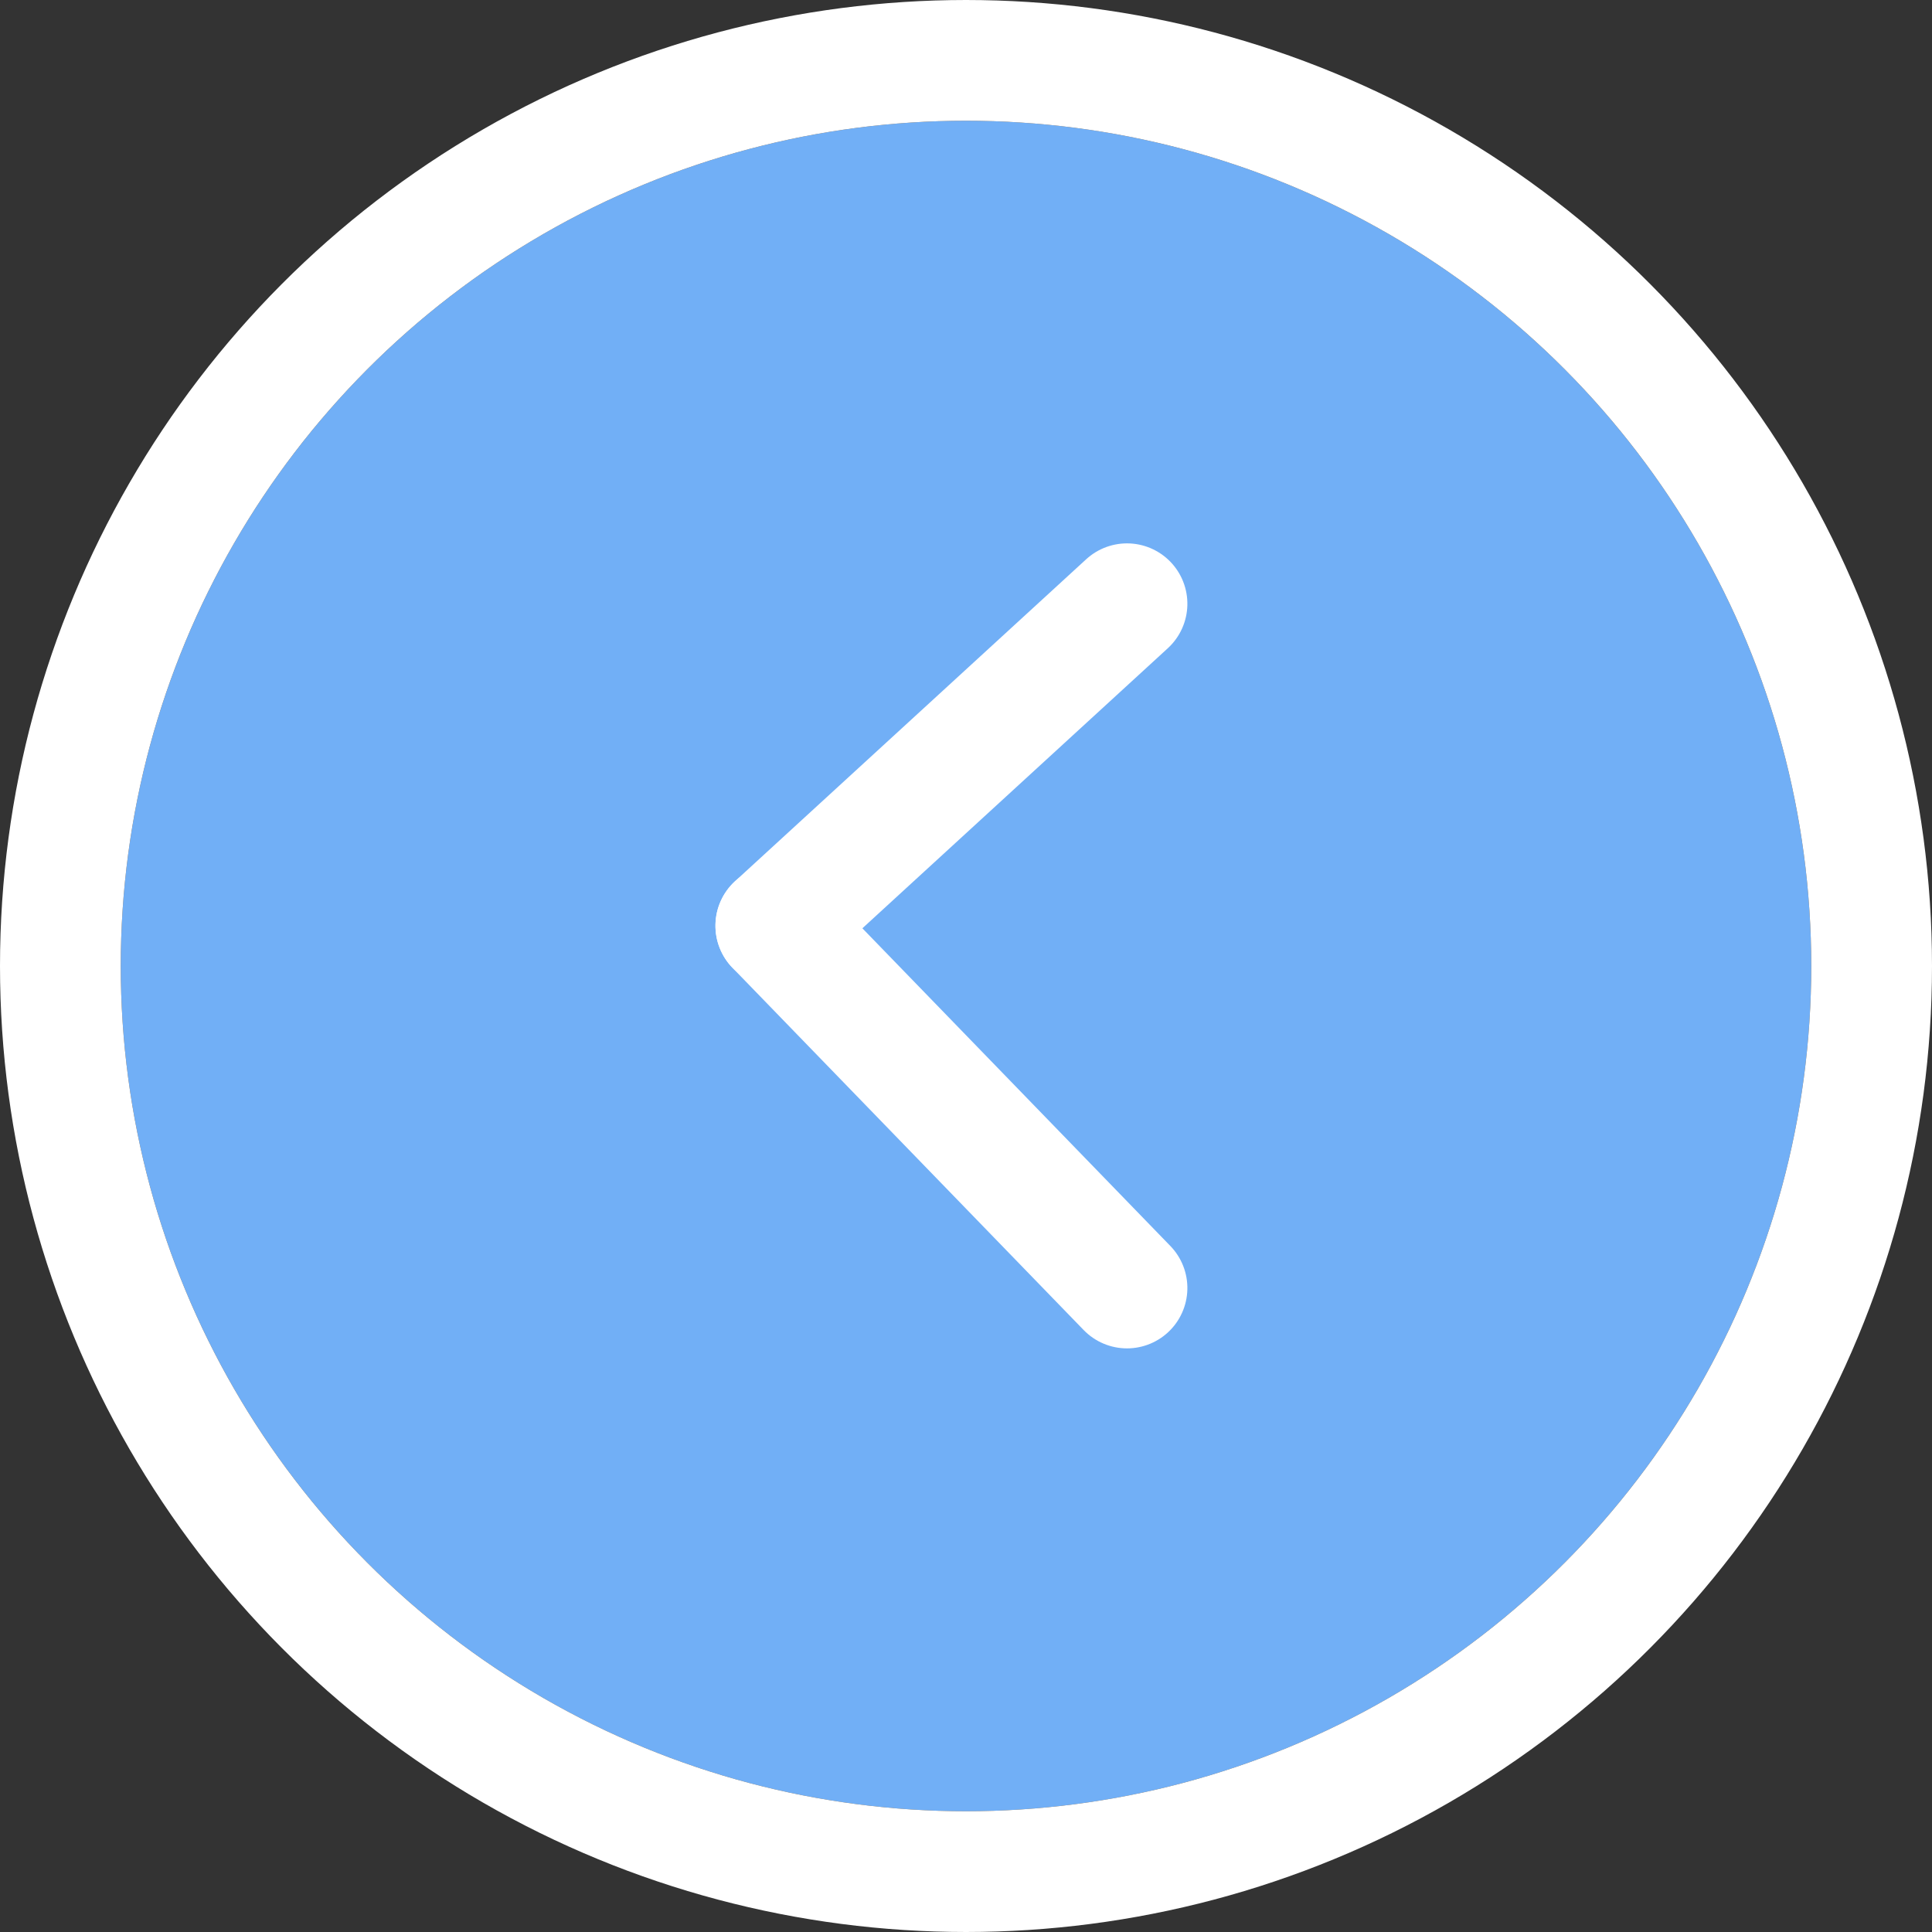
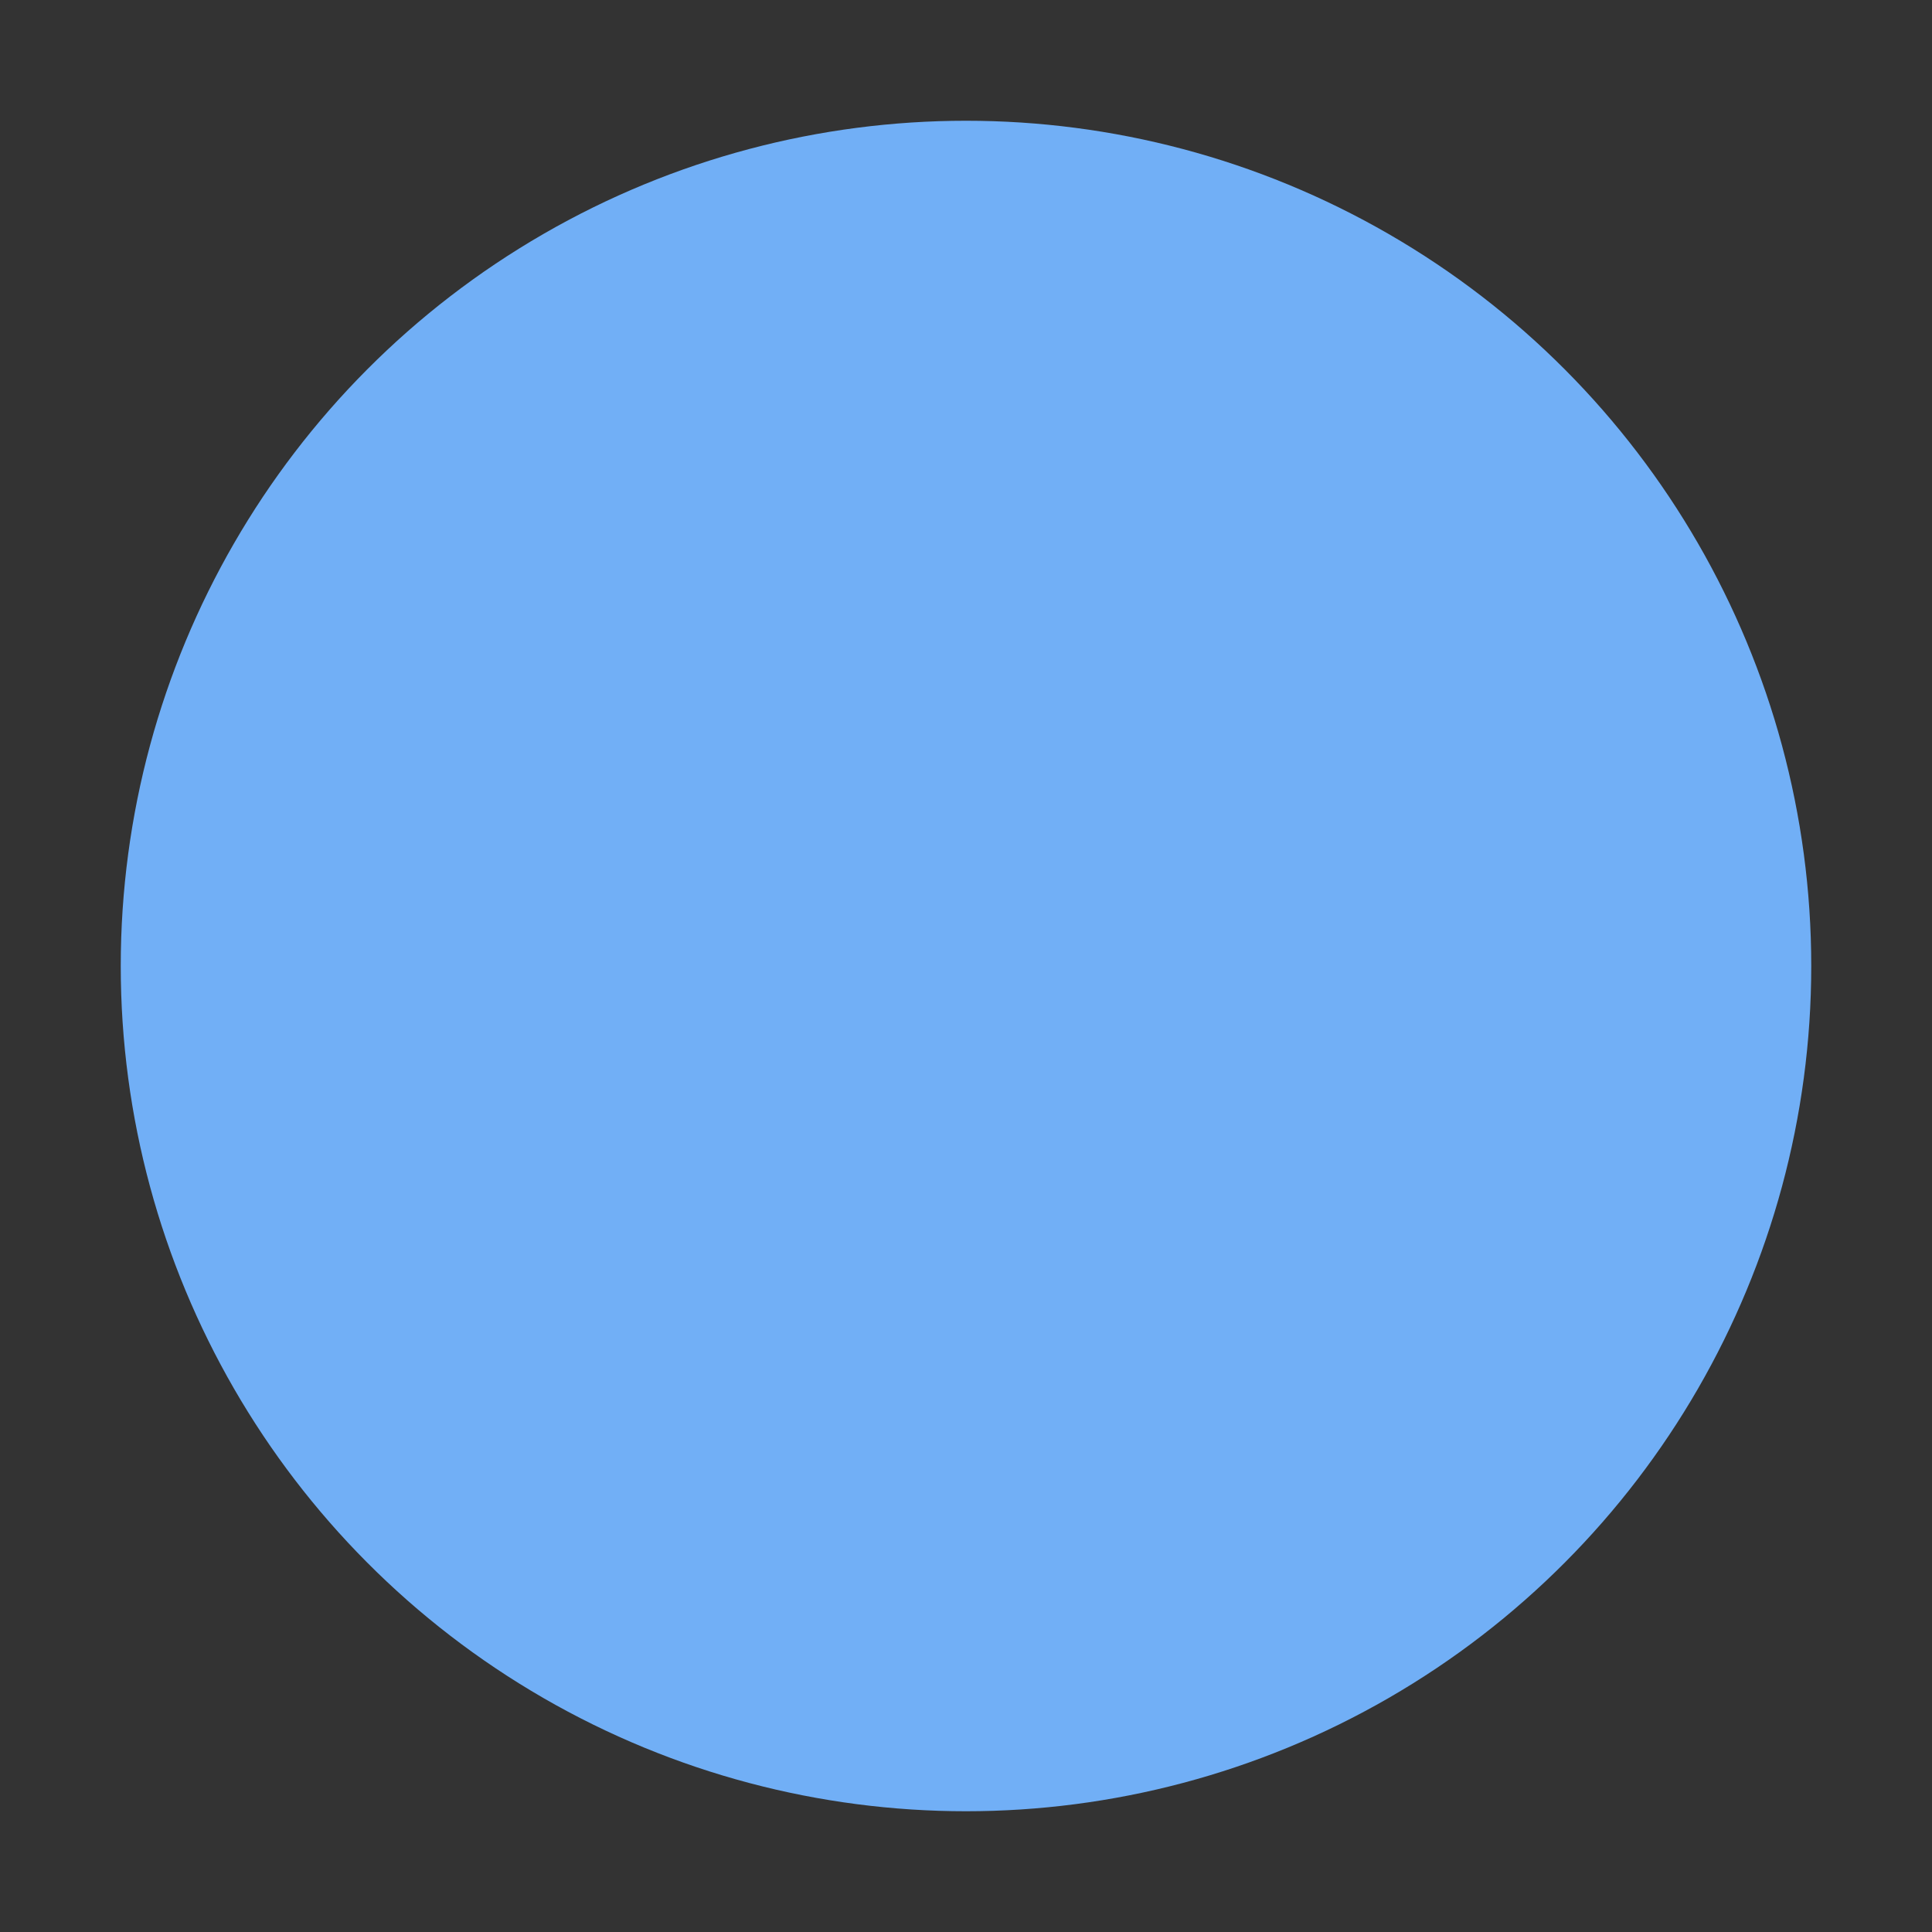
<svg xmlns="http://www.w3.org/2000/svg" width="48" height="48" viewBox="0 0 48 48">
  <rect x="0" y="0" width="48" height="48" fill="#333333" stroke="none" />
  <g id="コンポーネント_7" data-name="コンポーネント 7" transform="translate(3 3)">
    <g id="グループ_1361" data-name="グループ 1361" transform="translate(1111 274) rotate(180)">
      <g id="楕円形_303" data-name="楕円形 303" transform="translate(1069 232)" fill="#71aff6" stroke="#fff" stroke-width="3">
        <circle cx="21" cy="21" r="21" stroke="none" />
-         <circle cx="21" cy="21" r="22.5" fill="none" />
      </g>
      <g id="Symbol_85" data-name="Symbol 85" transform="translate(383.541 949.02) rotate(-90)">
-         <line id="青_6" data-name="青 6" x1="9" y2="8.725" transform="translate(695.02 702.459)" fill="none" stroke="#fff" stroke-linecap="round" stroke-width="3" />
-         <line id="青_7" data-name="青 7" x2="8" y2="8.725" transform="translate(687.02 702.459)" fill="none" stroke="#fff" stroke-linecap="round" stroke-width="3" />
-       </g>
+         </g>
    </g>
  </g>
</svg>